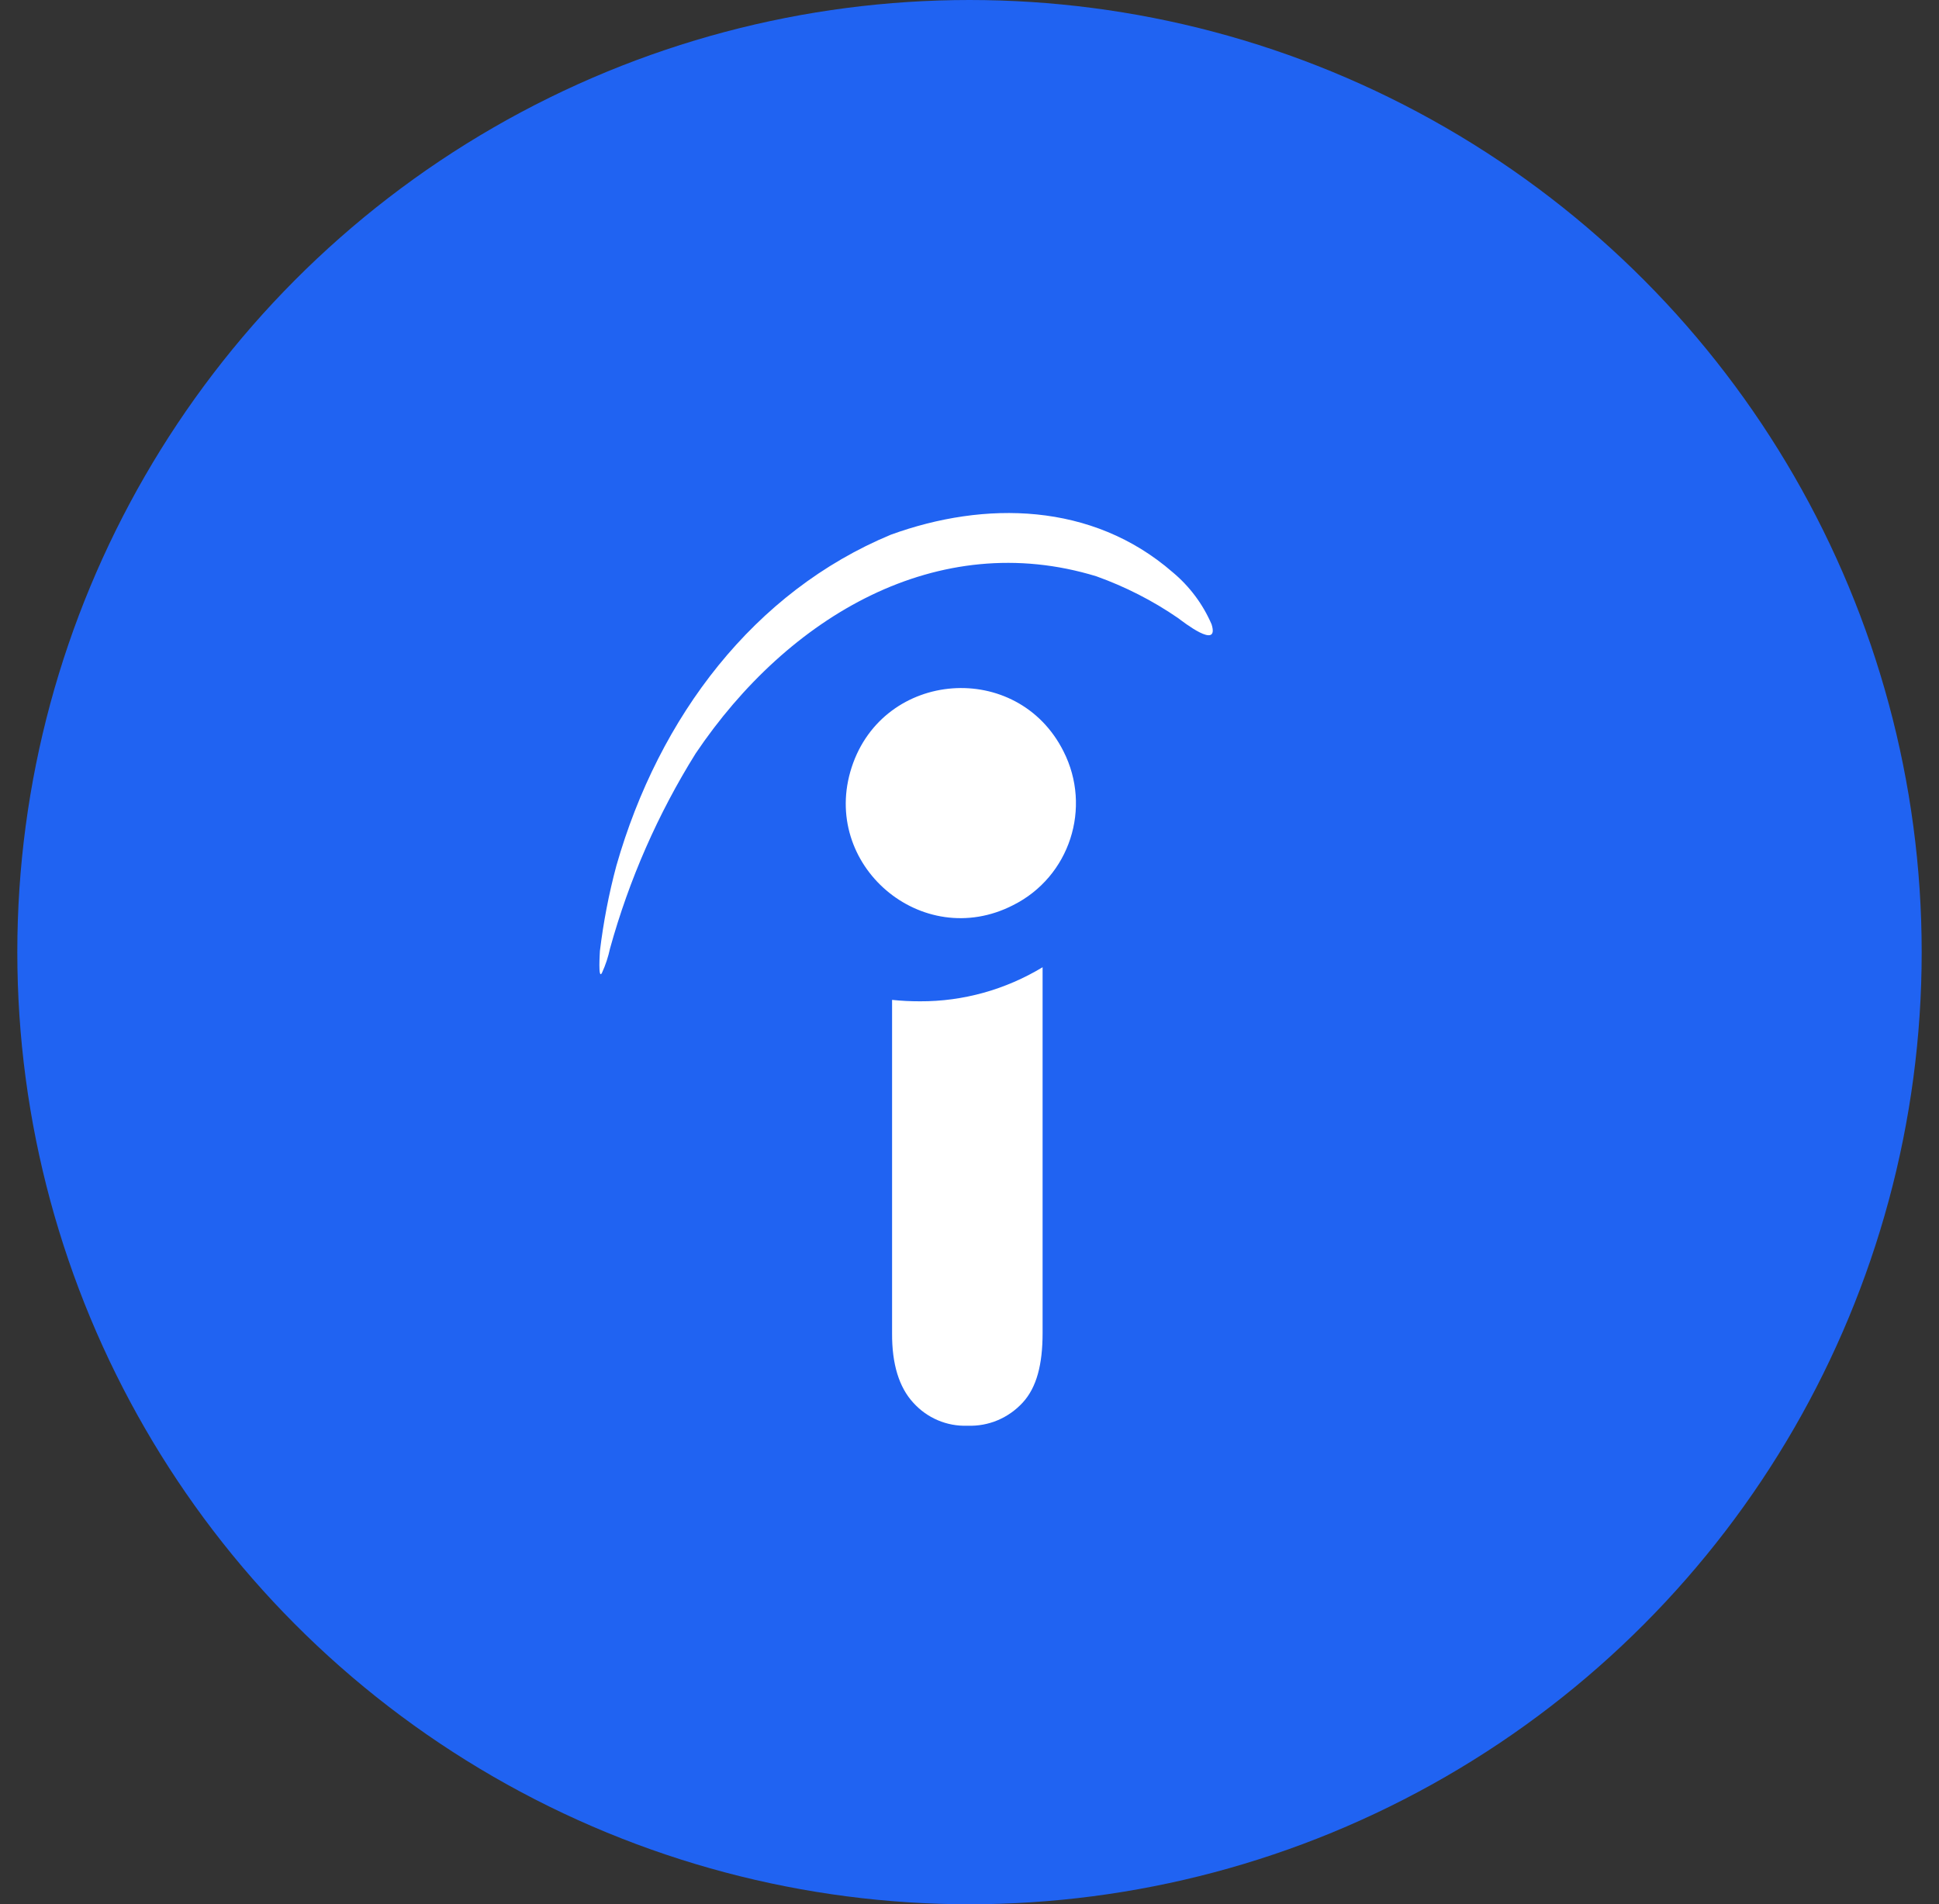
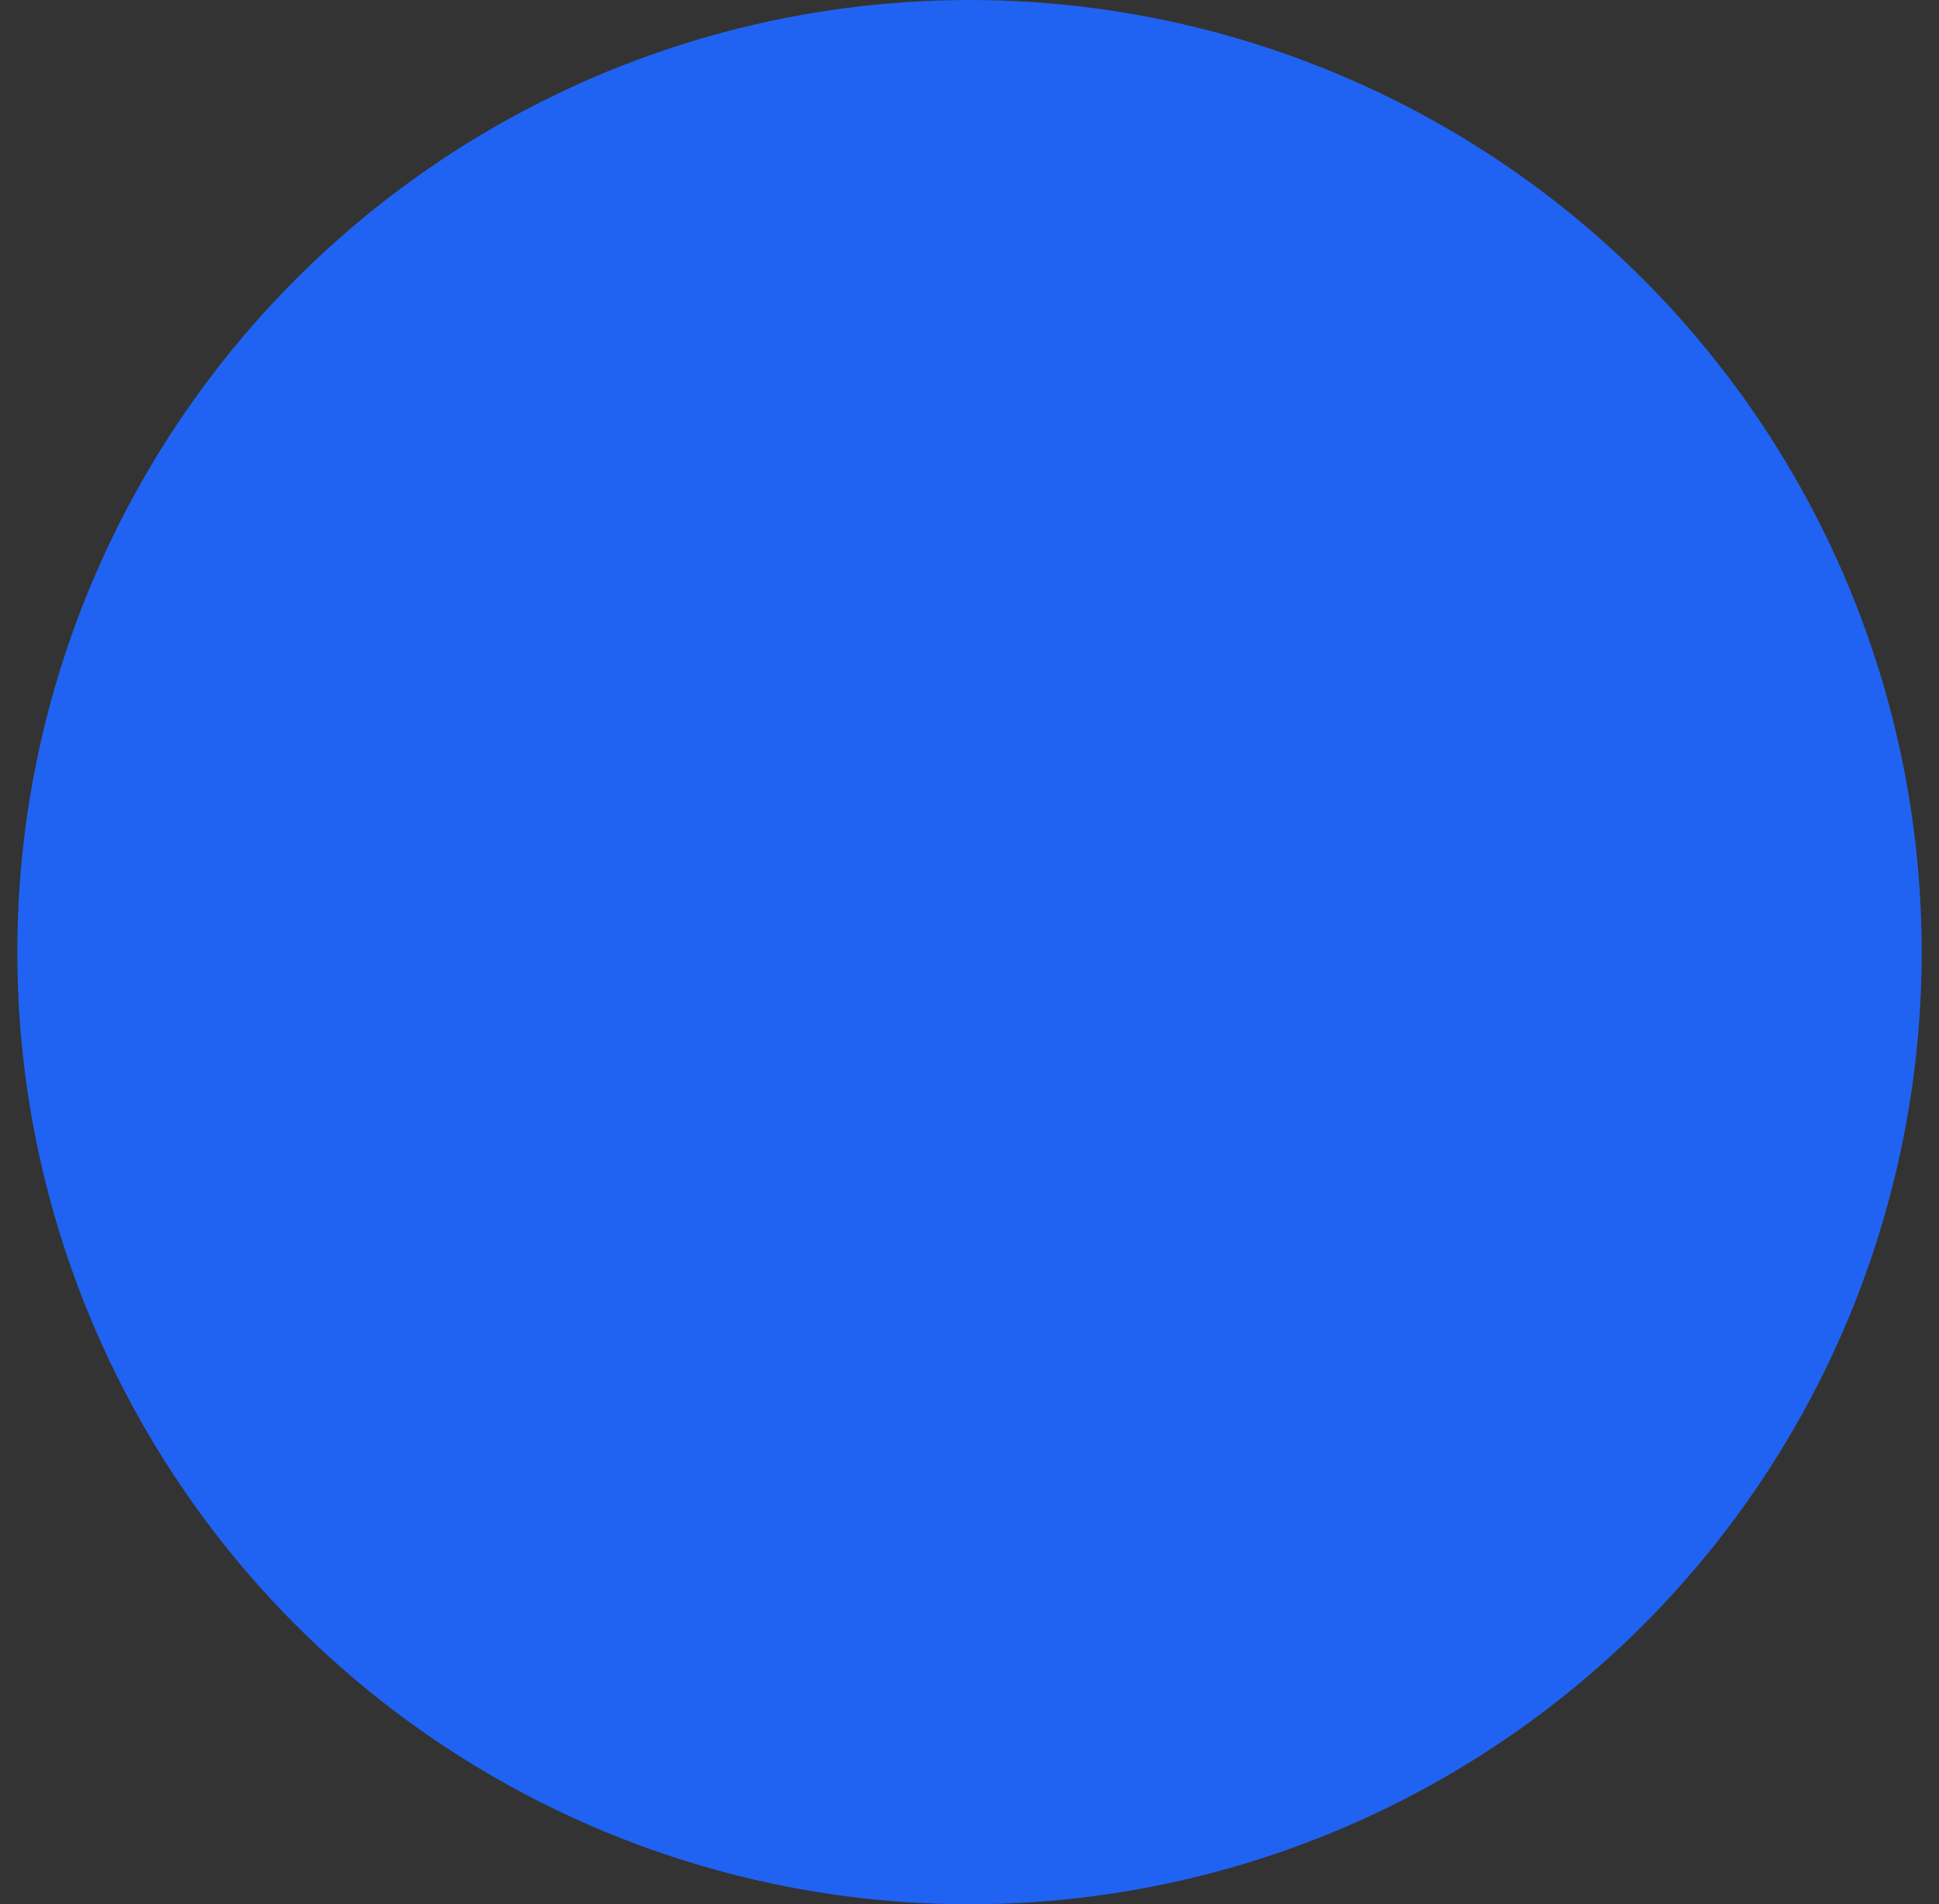
<svg xmlns="http://www.w3.org/2000/svg" fill="none" viewBox="0 0 56 55" height="55" width="56">
  <rect x="0" y="0" width="56" height="55" fill="#333333" stroke="none" />
  <circle fill="#2063F2" r="27.5" cy="27.5" cx="28" />
  <mask height="55" width="56" y="0" x="0" maskUnits="userSpaceOnUse" id="mask0">
    <circle fill="white" r="27.5" cy="27.5" cx="28" />
  </mask>
  <g mask="url(#mask0)">
</g>
-   <path fill="white" d="M29.262 26.142C26.625 27.496 23.678 24.977 24.598 22.158C25.517 19.346 29.385 19.053 30.715 21.701C31.541 23.33 30.896 25.322 29.262 26.142ZM25.729 15.443C28.441 14.459 31.541 14.506 33.867 16.527C34.353 16.932 34.74 17.447 34.992 18.033C35.227 18.789 34.166 17.957 34.025 17.852C33.293 17.348 32.496 16.943 31.664 16.645C27.088 15.244 22.764 17.793 20.092 21.76C19.002 23.506 18.17 25.404 17.619 27.391C17.566 27.637 17.49 27.871 17.385 28.099C17.267 28.322 17.326 27.496 17.326 27.467C17.426 26.641 17.584 25.814 17.801 25.006C19.037 20.682 21.785 17.084 25.729 15.443ZM25.764 38.506V28.879C26.039 28.908 26.297 28.92 26.572 28.92C27.82 28.926 29.045 28.58 30.111 27.936V38.5C30.111 39.408 29.941 40.07 29.537 40.51C29.127 40.955 28.553 41.201 27.943 41.178C27.346 41.201 26.771 40.955 26.373 40.51C25.969 40.07 25.758 39.402 25.764 38.506Z" />
</svg>